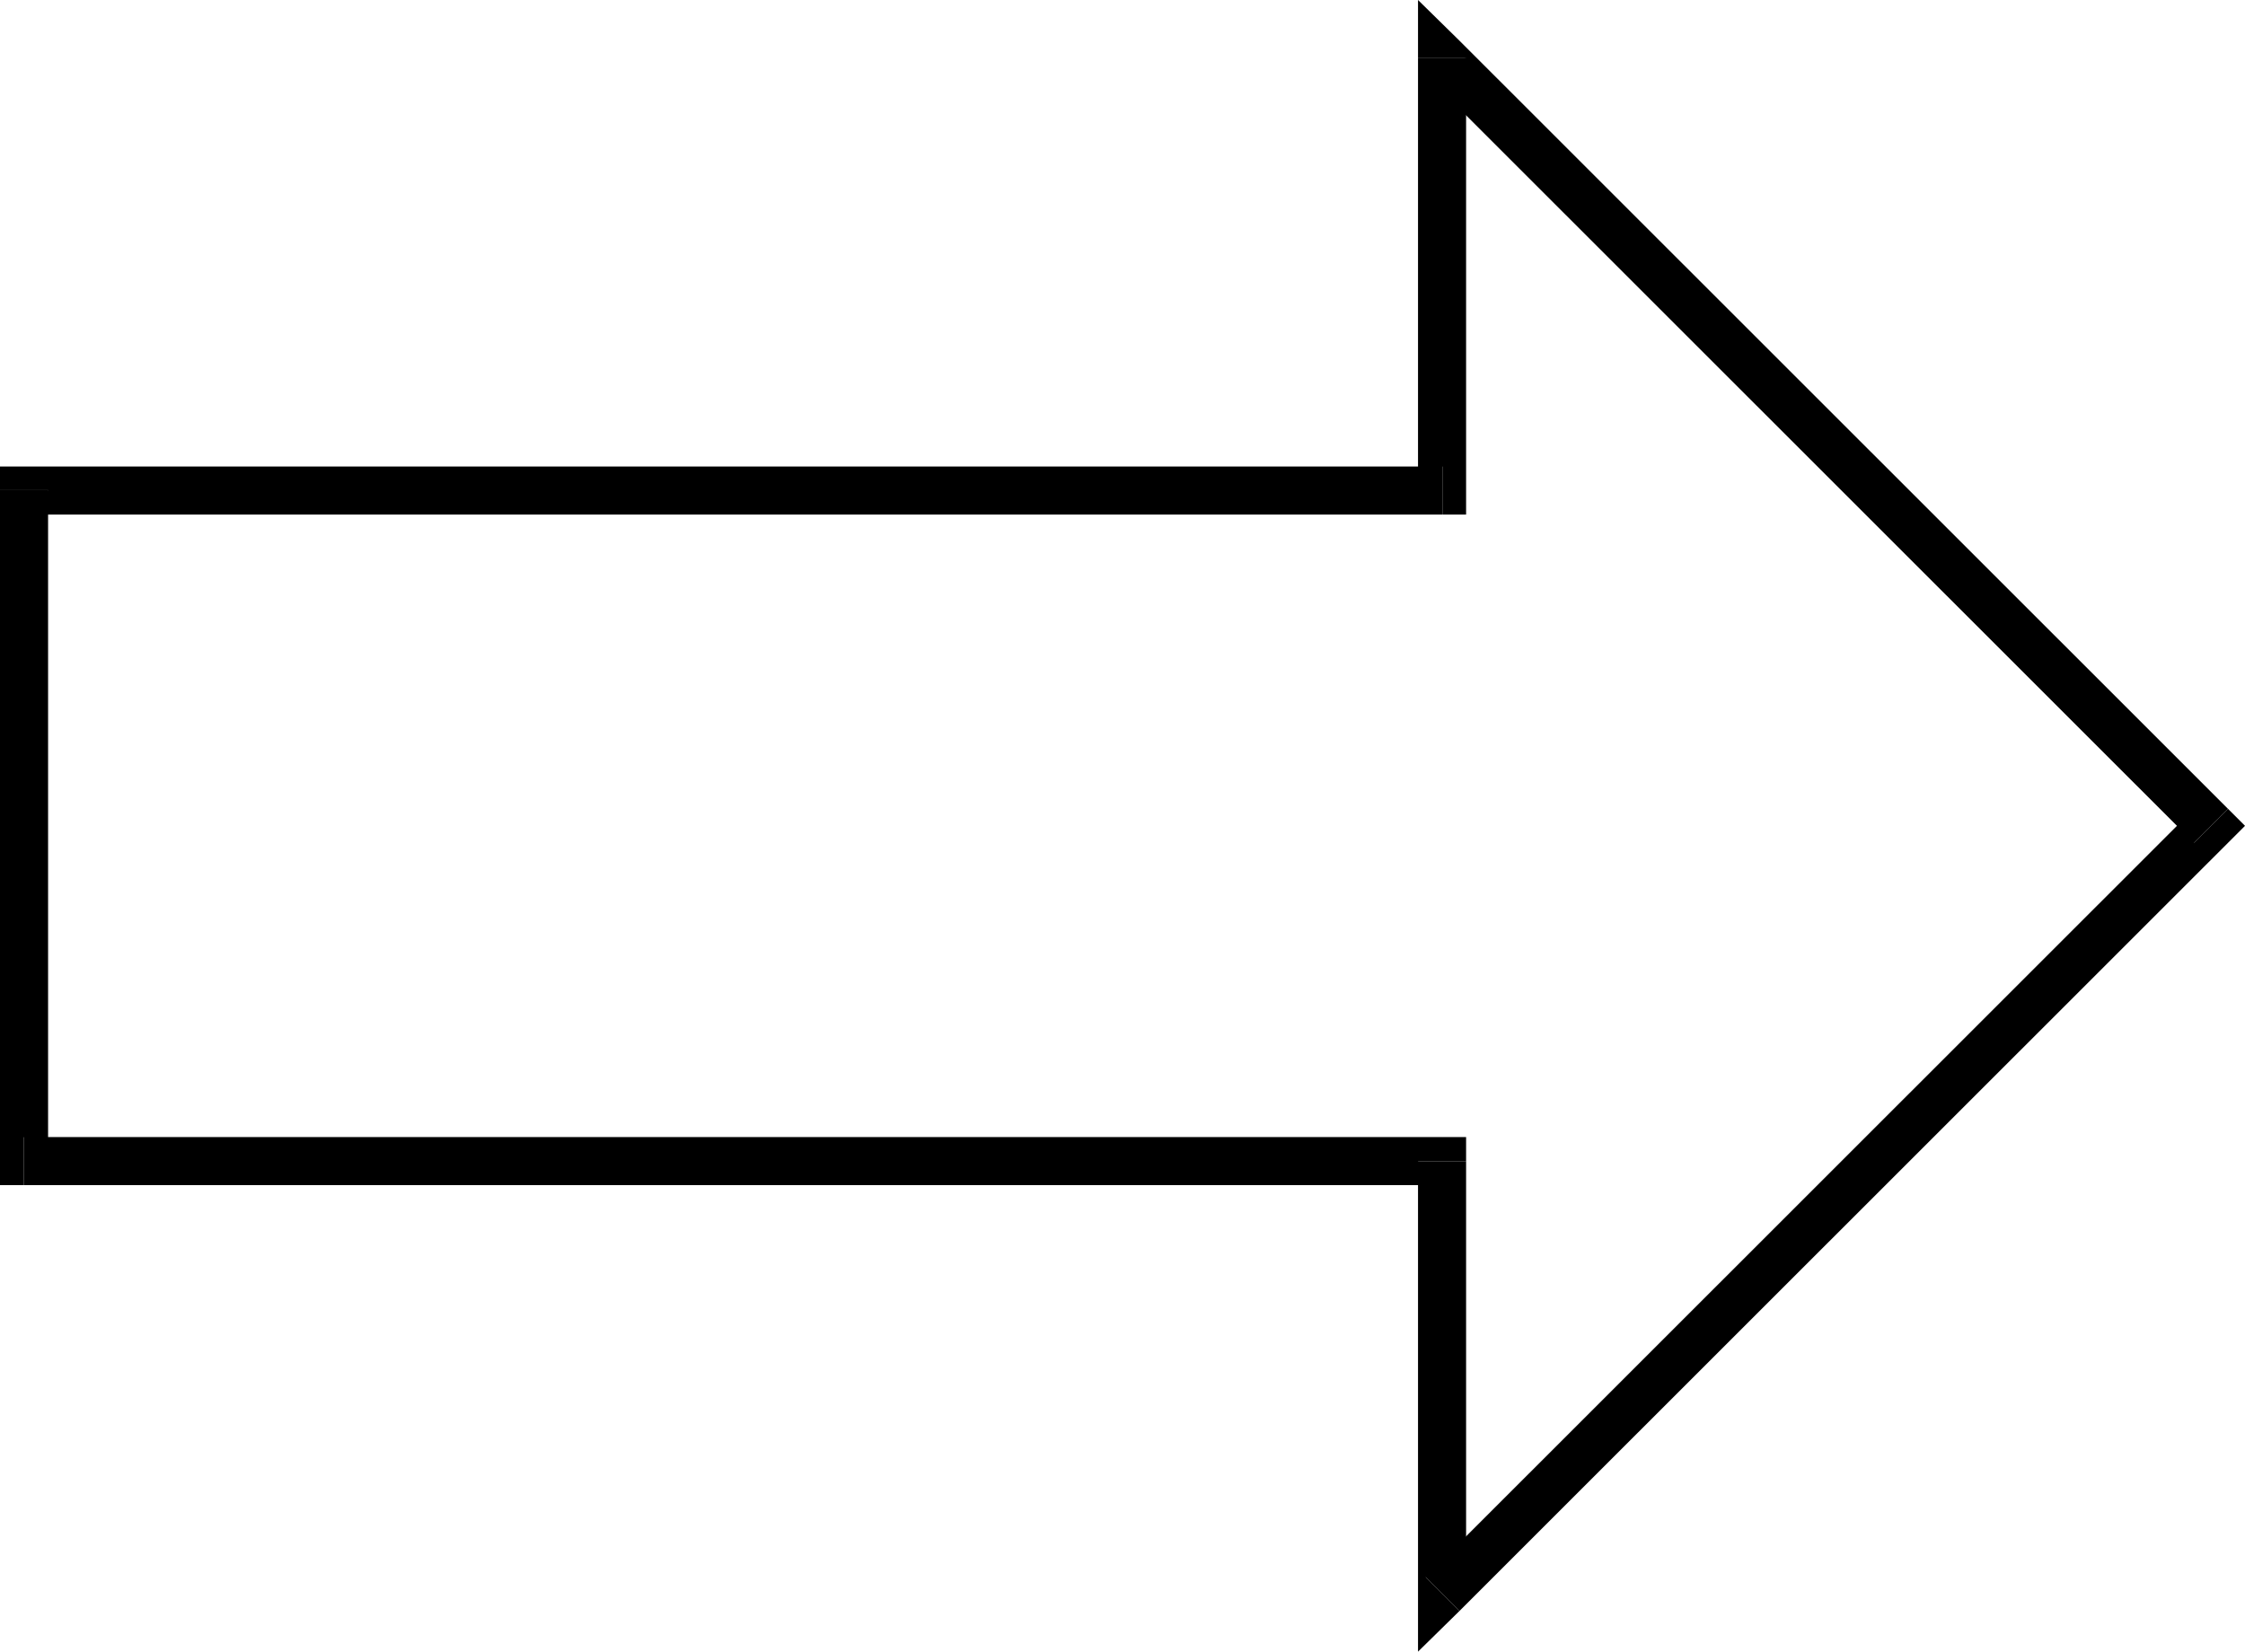
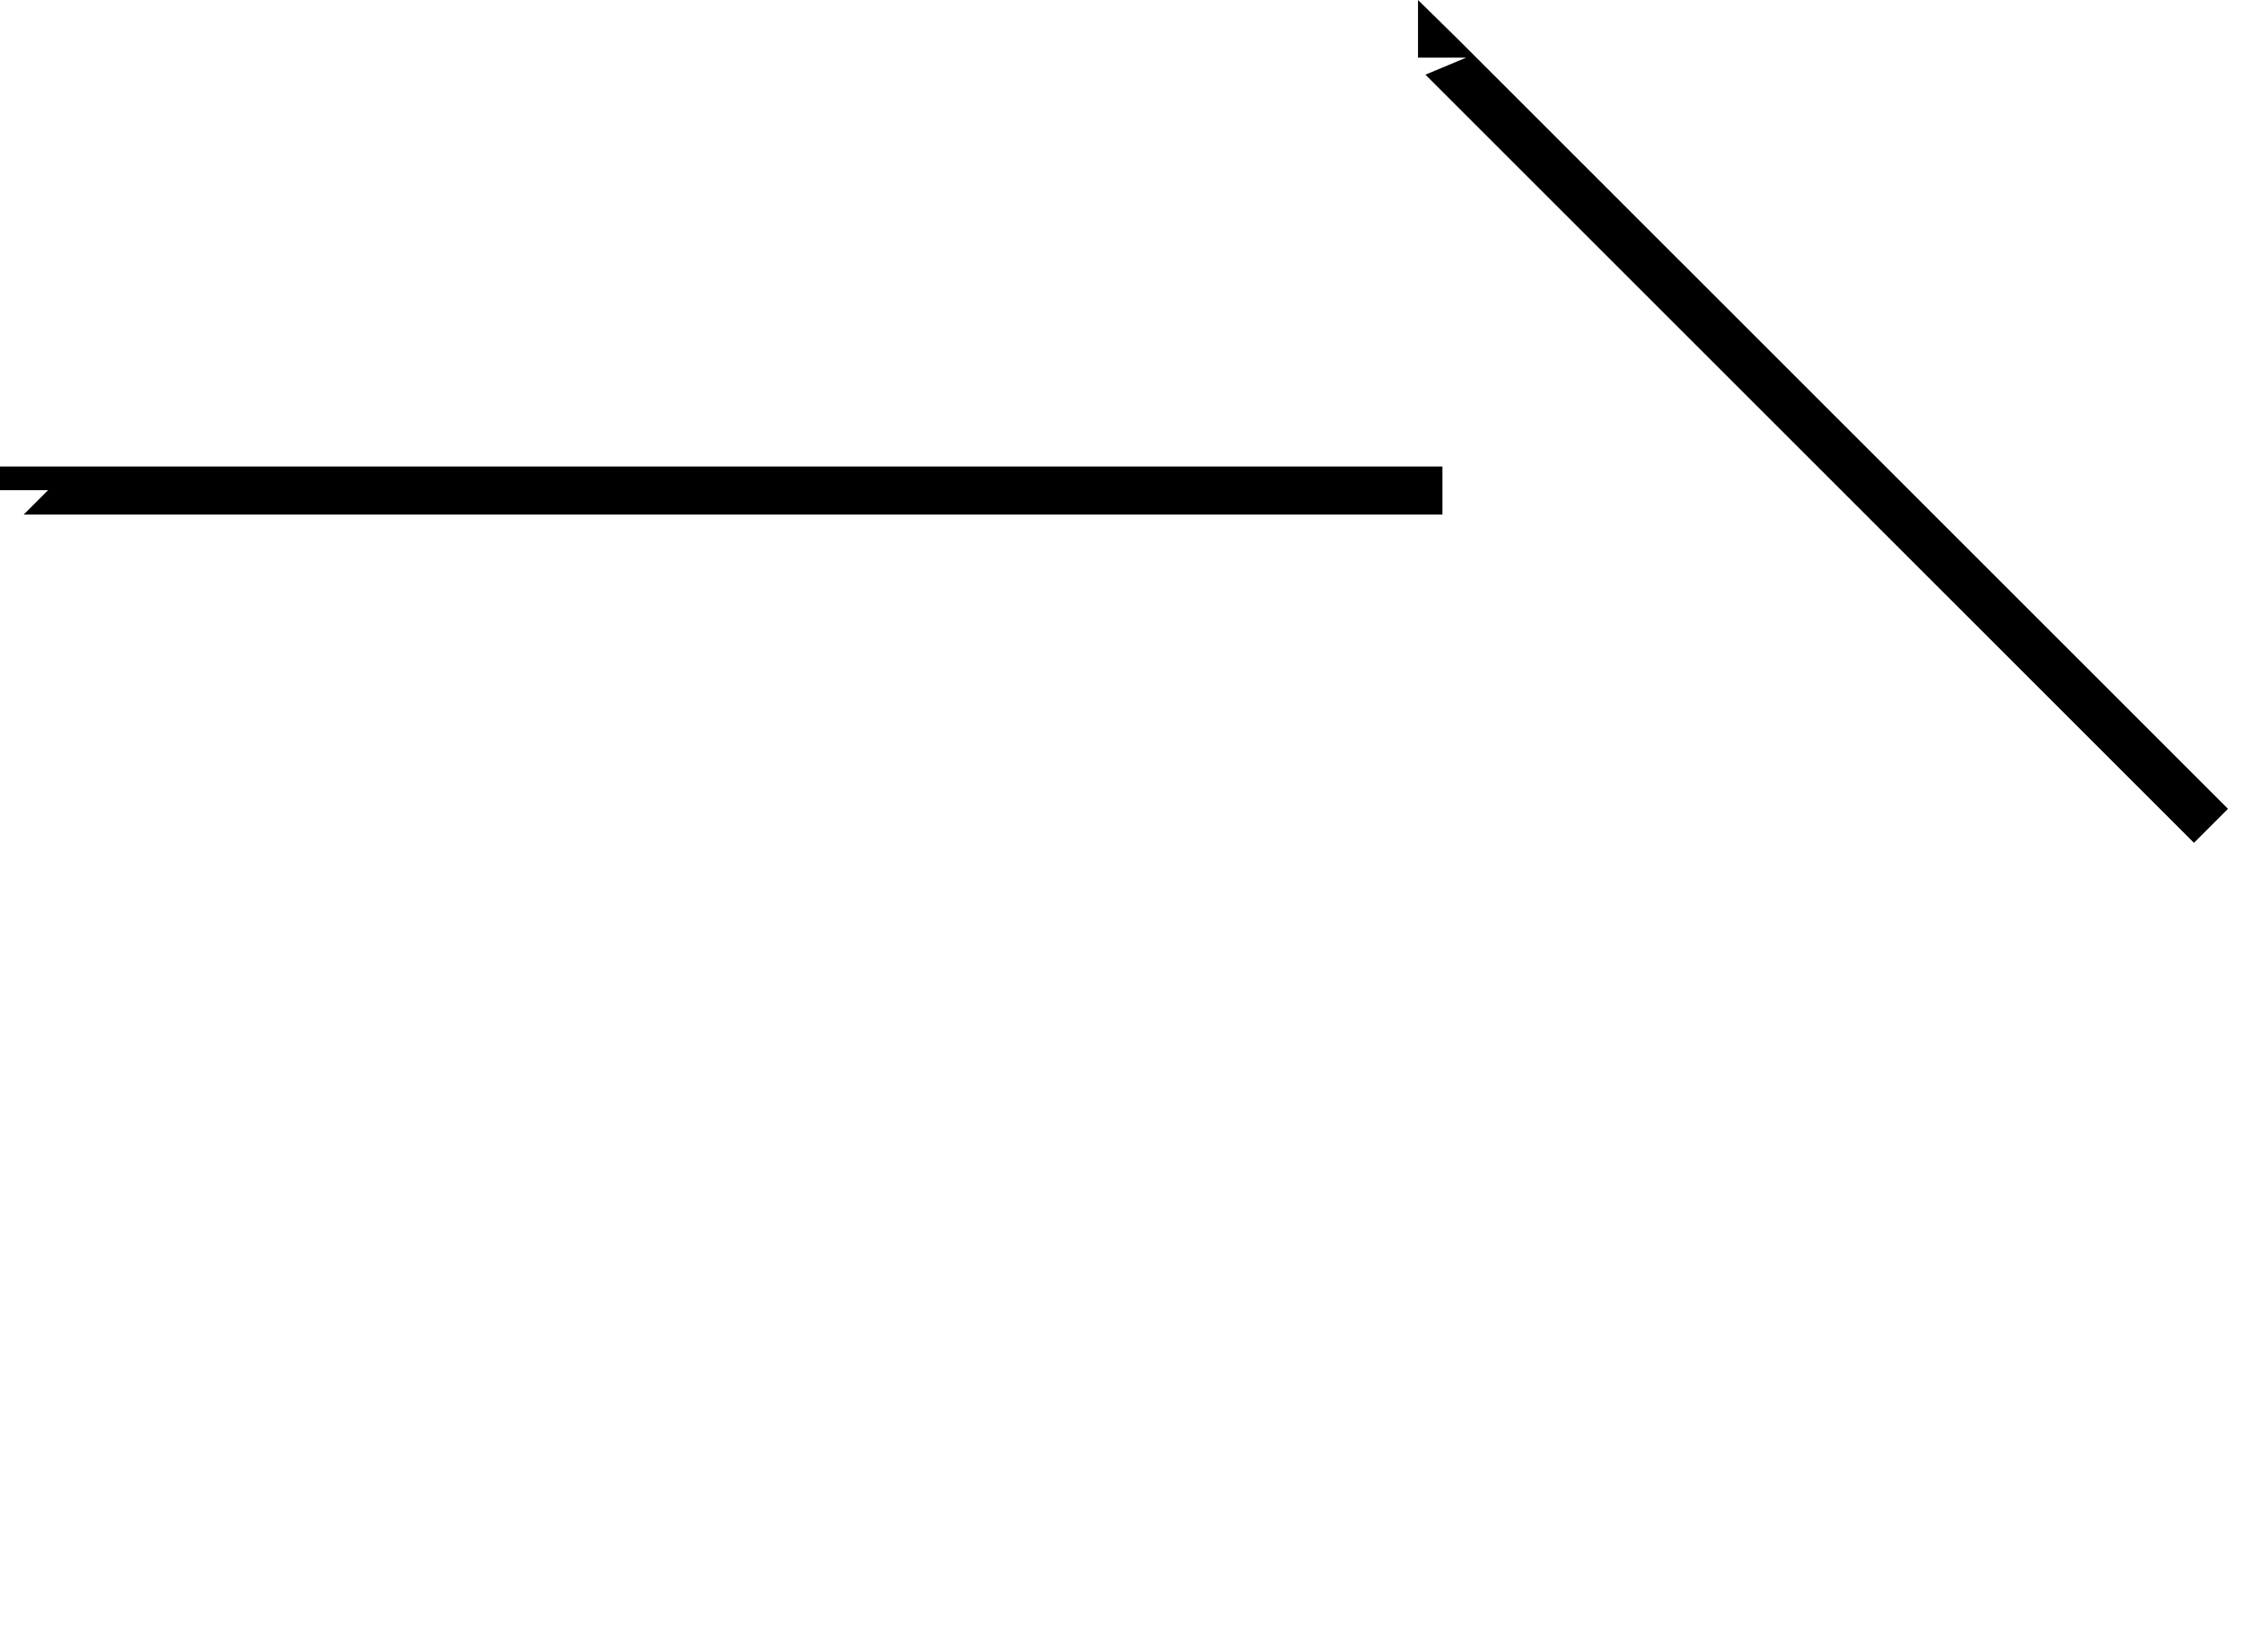
<svg xmlns="http://www.w3.org/2000/svg" xmlns:ns1="http://sodipodi.sourceforge.net/DTD/sodipodi-0.dtd" xmlns:ns2="http://www.inkscape.org/namespaces/inkscape" version="1.0" width="129.766mm" height="95.488mm" id="svg7" ns1:docname="Arrow 0285.wmf">
  <ns1:namedview id="namedview7" pagecolor="#ffffff" bordercolor="#000000" borderopacity="0.25" ns2:showpageshadow="2" ns2:pageopacity="0.0" ns2:pagecheckerboard="0" ns2:deskcolor="#d1d1d1" ns2:document-units="mm" />
  <defs id="defs1">
    <pattern id="WMFhbasepattern" patternUnits="userSpaceOnUse" width="6" height="6" x="0" y="0" />
  </defs>
-   <path style="fill:#000000;fill-opacity:1;fill-rule:evenodd;stroke:none" d="m 315.12,112.438 5.171,-5.331 V 12.601 h -10.504 v 94.506 l 5.333,-5.17 v 10.501 h 5.171 v -5.331 z" id="path1" />
  <path style="fill:#000000;fill-opacity:1;fill-rule:evenodd;stroke:none" d="m 10.504,107.107 -5.333,5.331 H 315.12 V 101.937 H 5.171 L 0,107.107 5.171,101.937 H 0 v 5.17 z" id="path2" />
-   <path style="fill:#000000;fill-opacity:1;fill-rule:evenodd;stroke:none" d="m 5.171,248.461 5.333,5.331 V 107.107 H 0 V 253.792 L 5.171,258.962 0,253.792 v 5.17 h 5.171 z" id="path3" />
-   <path style="fill:#000000;fill-opacity:1;fill-rule:evenodd;stroke:none" d="m 320.291,253.792 -5.171,-5.331 H 5.171 v 10.501 H 315.12 l -5.333,-5.17 h 10.504 v -5.331 h -5.171 z" id="path4" />
-   <path style="fill:#000000;fill-opacity:1;fill-rule:evenodd;stroke:none" d="m 311.403,344.583 8.888,3.716 v -94.506 h -10.504 v 94.506 l 9.05,3.716 -9.05,-3.716 v 12.601 l 9.05,-8.885 z" id="path5" />
-   <path style="fill:#000000;fill-opacity:1;fill-rule:evenodd;stroke:none" d="m 479.305,184.165 v -7.431 l -167.902,167.849 7.434,7.431 167.902,-167.849 v -7.431 7.431 l 3.717,-3.716 -3.717,-3.716 z" id="path6" />
  <path style="fill:#000000;fill-opacity:1;fill-rule:evenodd;stroke:none" d="m 320.291,12.601 -8.888,3.716 167.902,167.849 7.434,-7.431 L 318.836,8.885 309.787,12.601 318.836,8.885 309.787,0 v 12.601 z" id="path7" />
</svg>